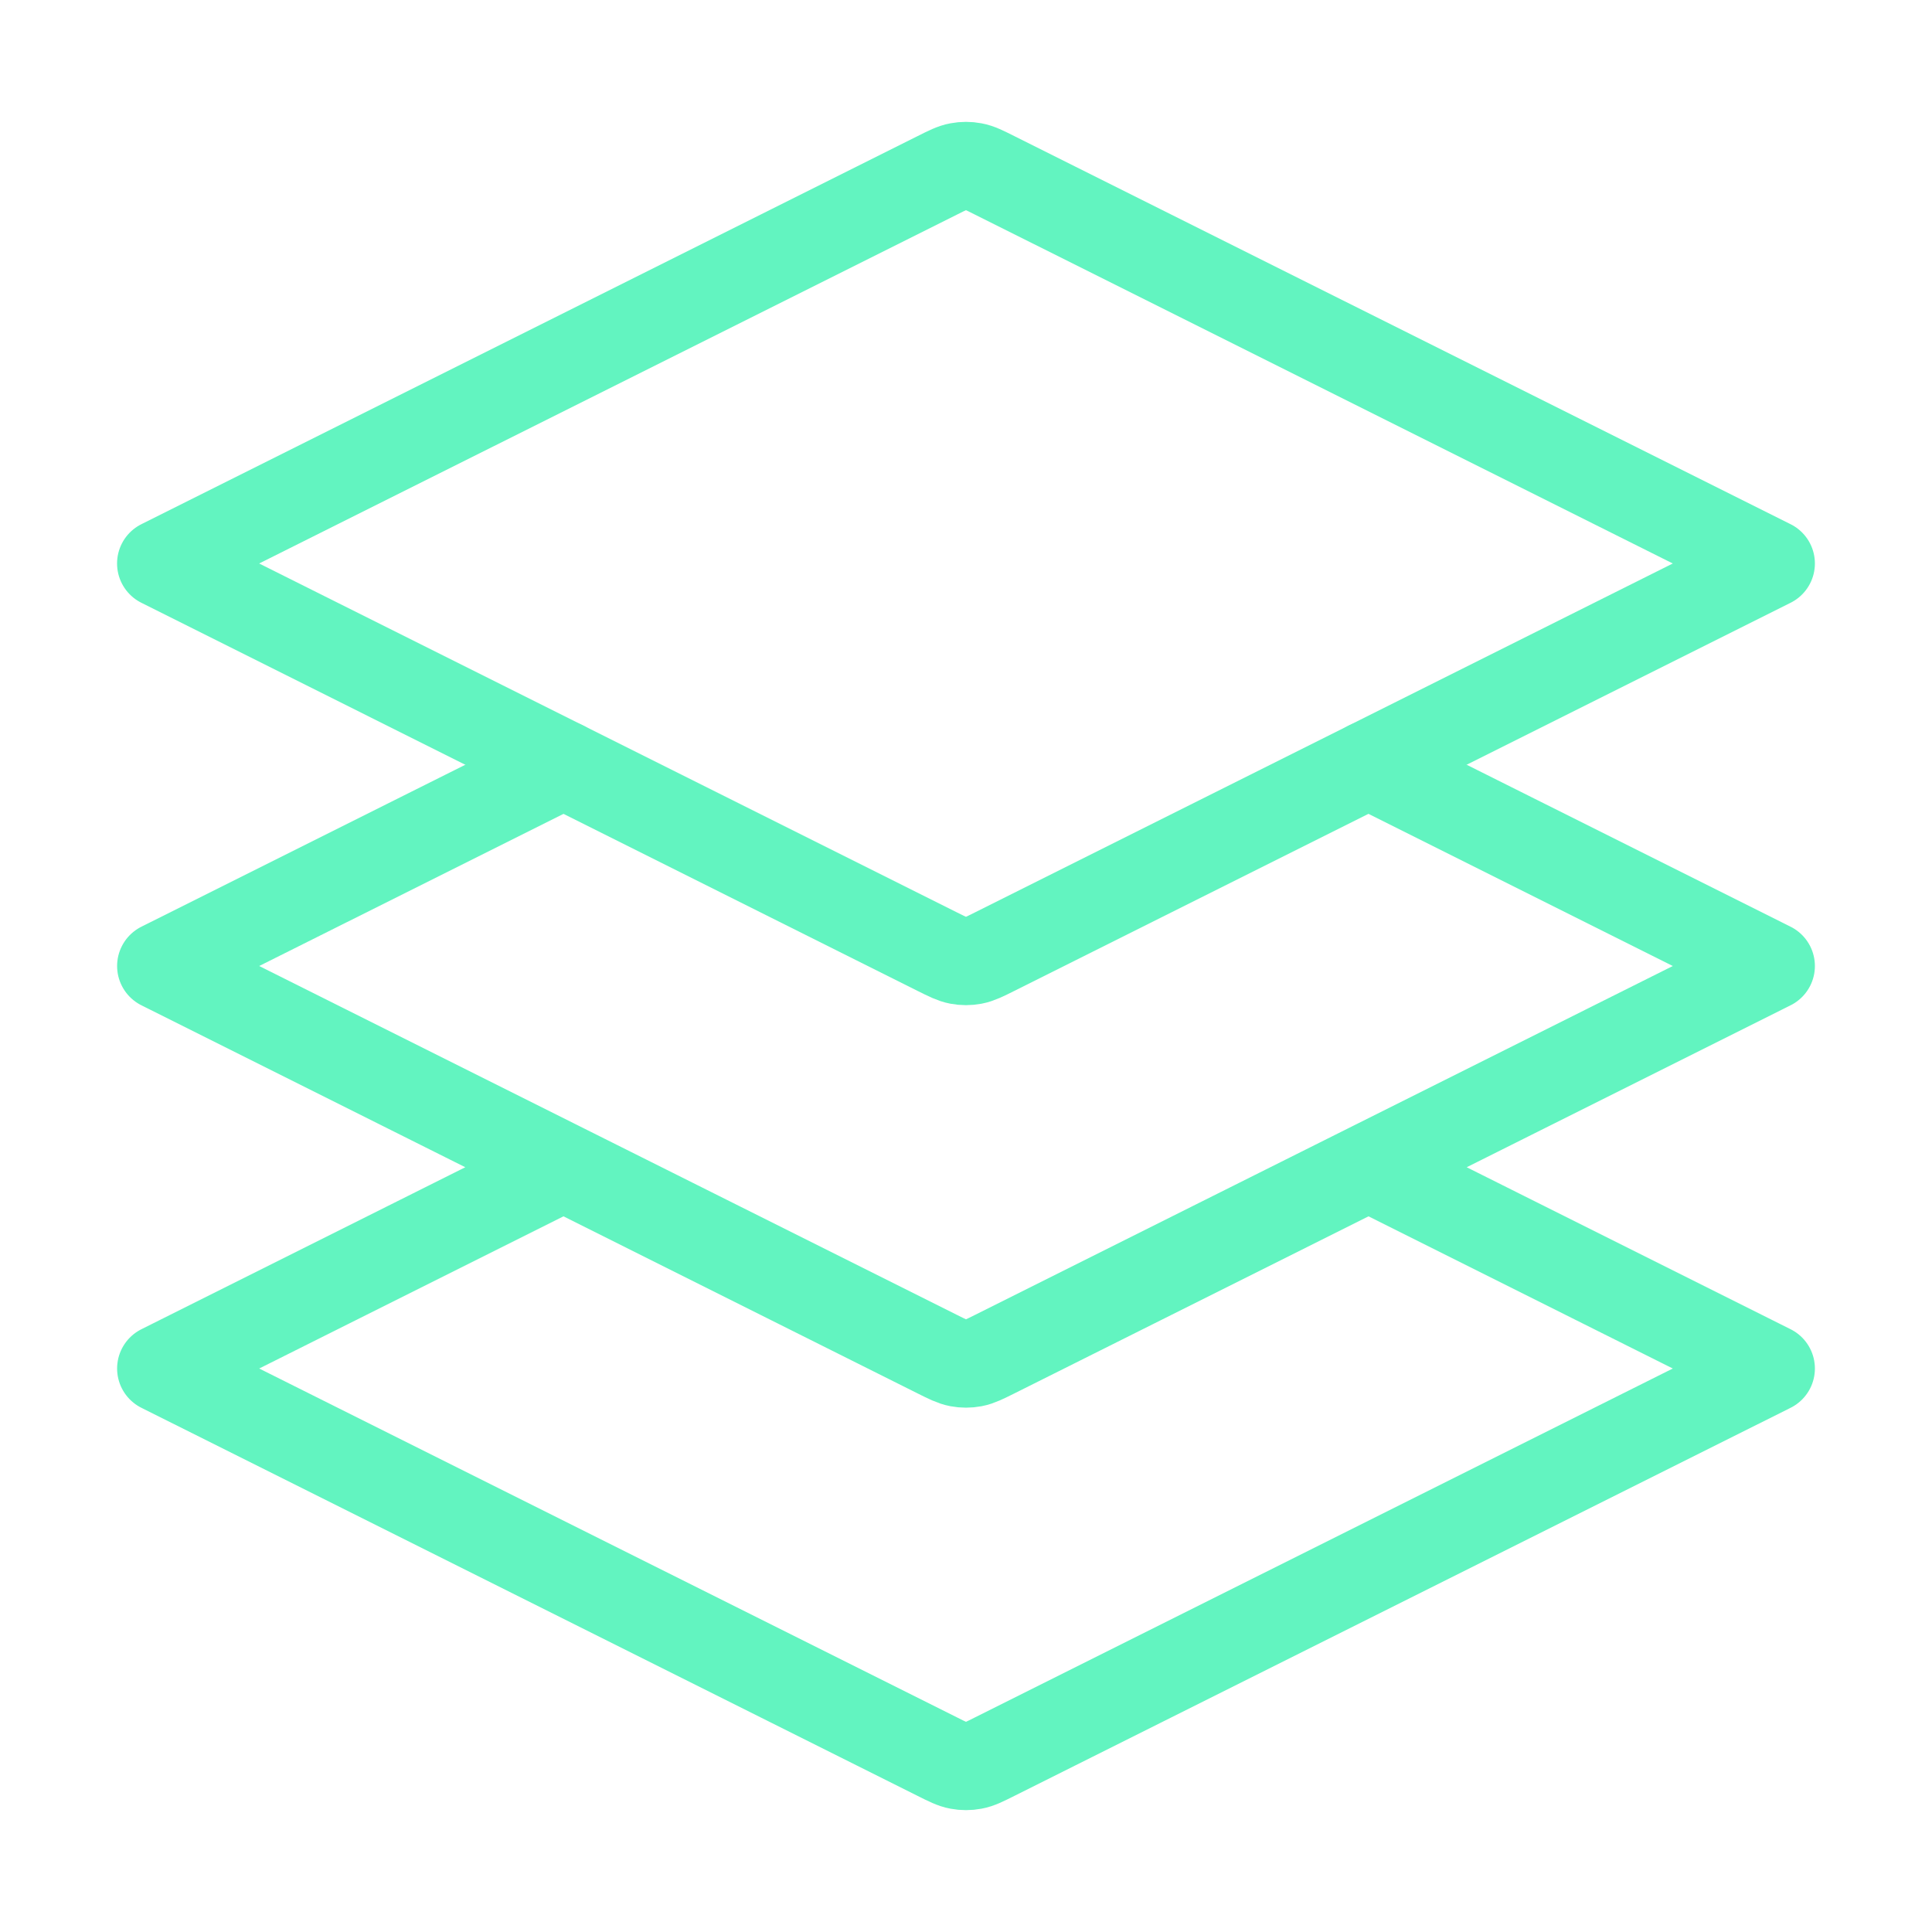
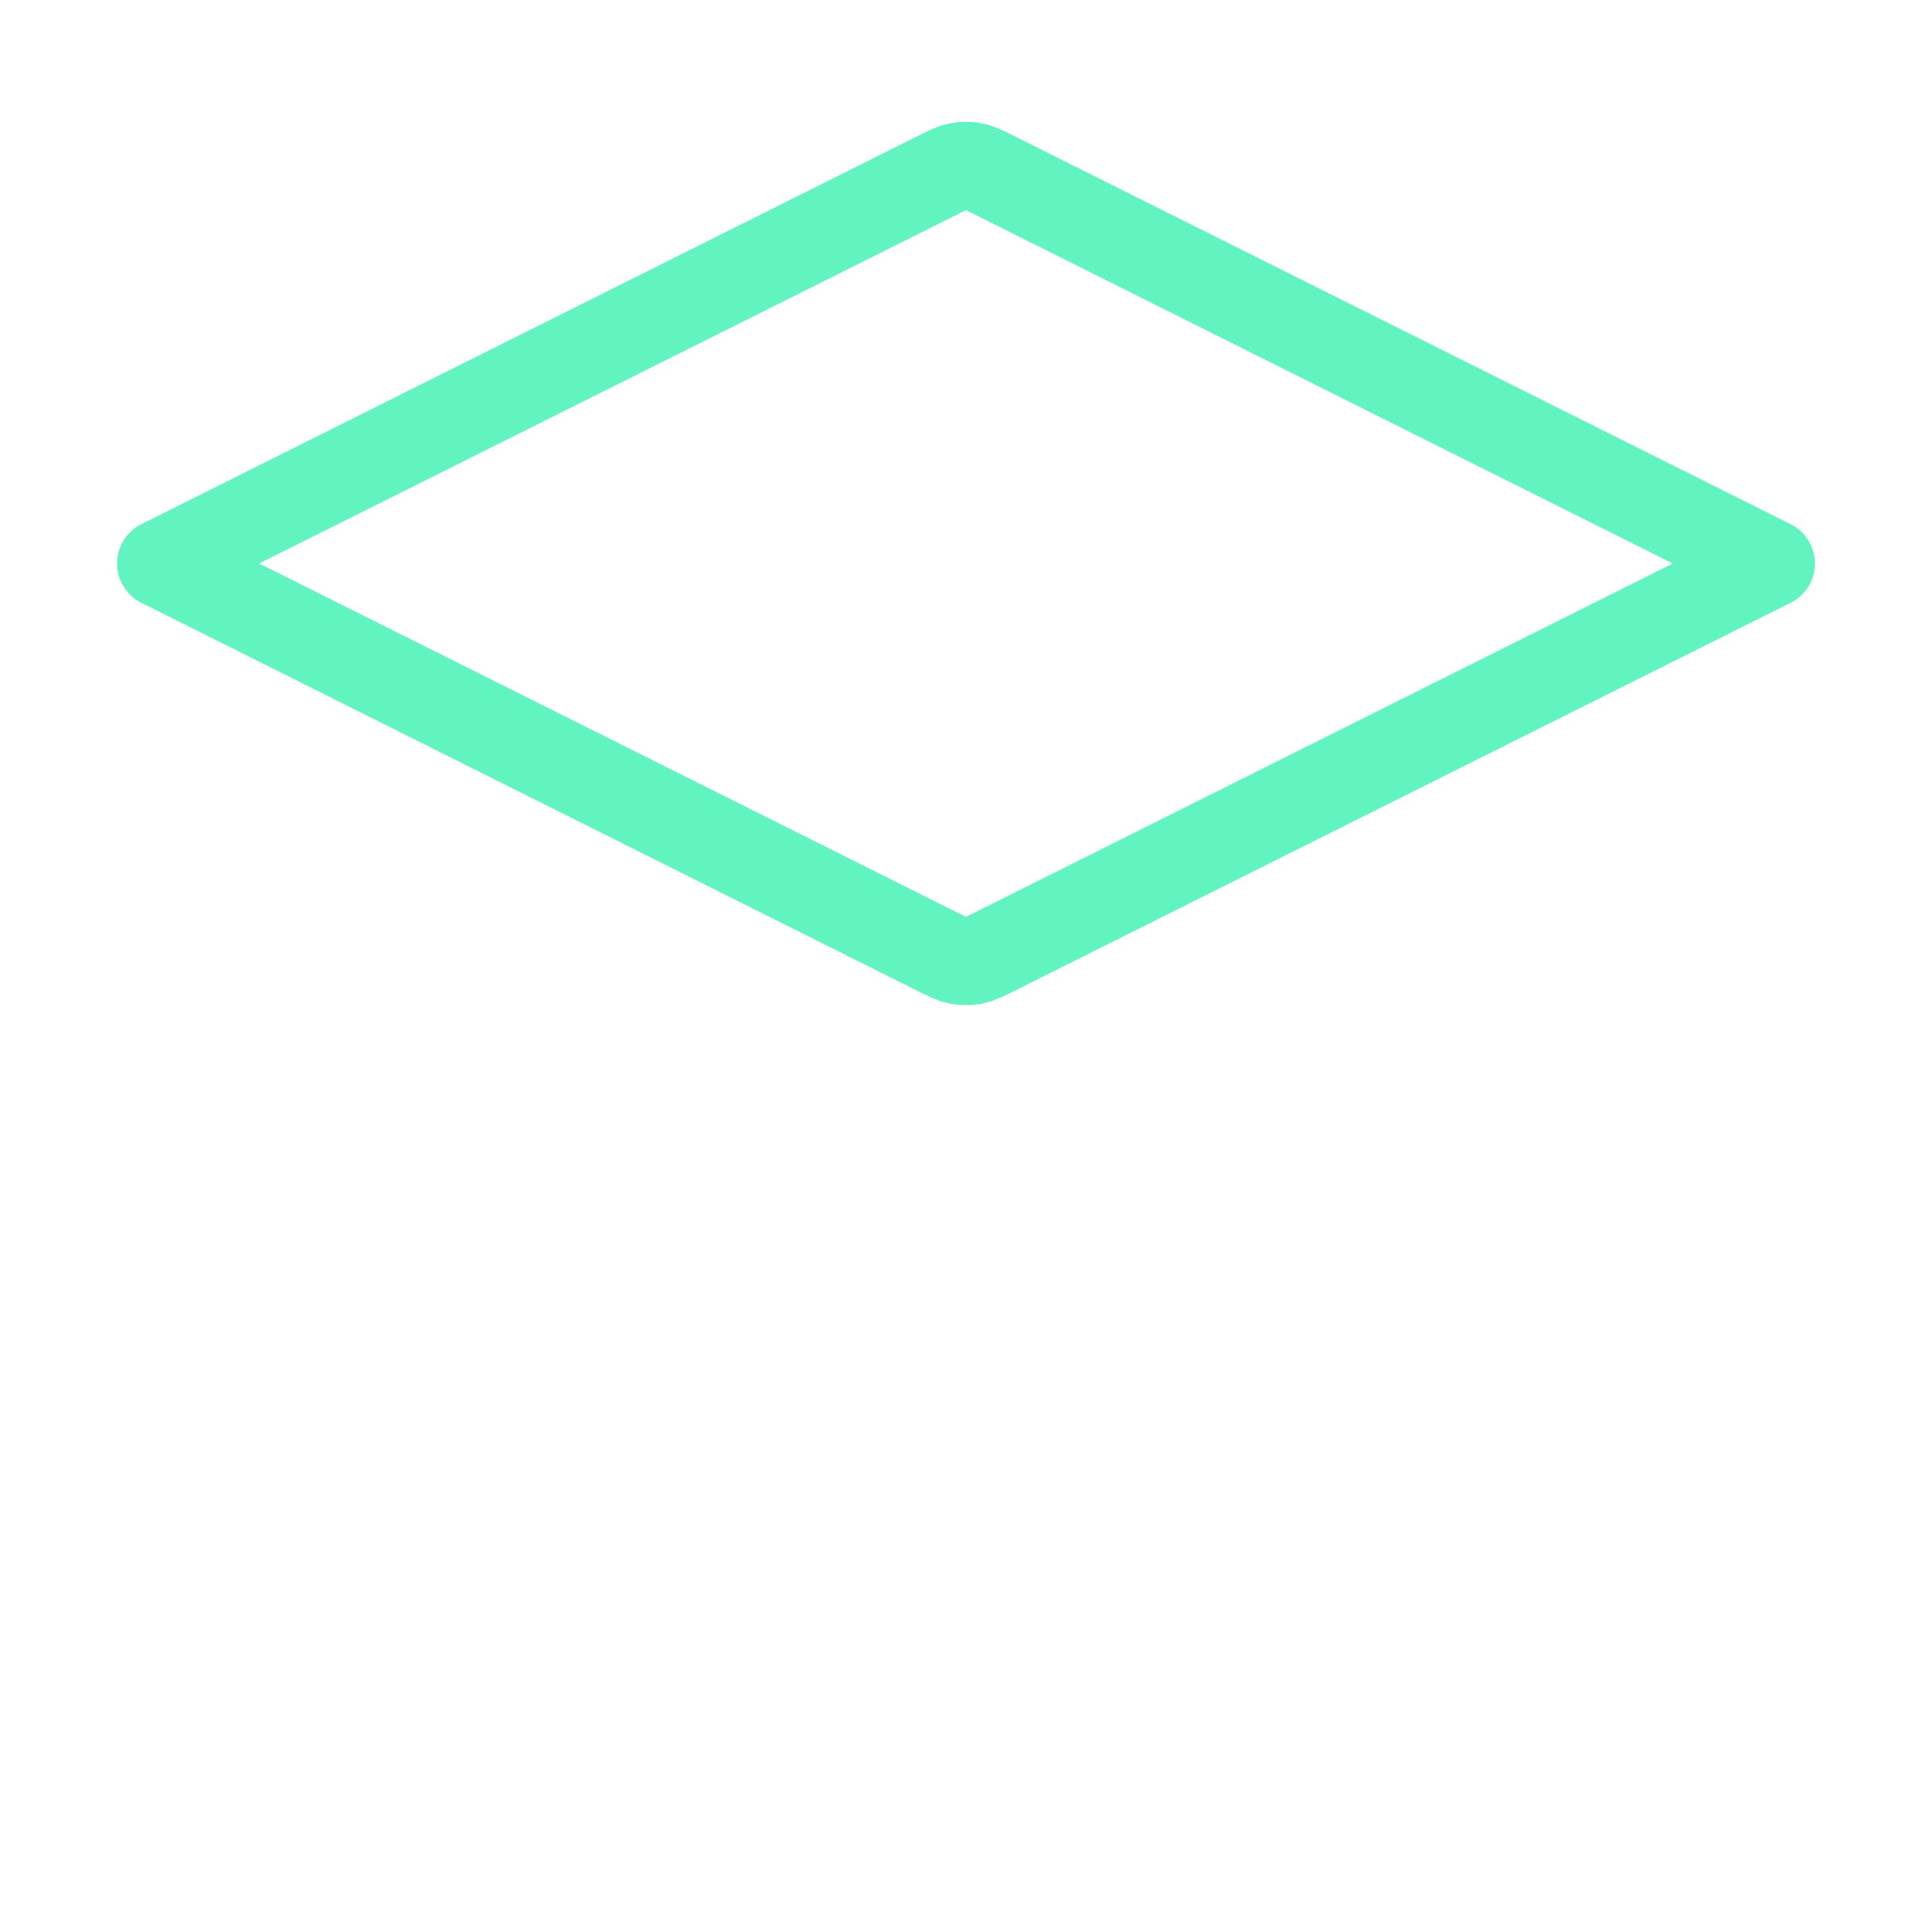
<svg xmlns="http://www.w3.org/2000/svg" width="44" height="44" viewBox="0 0 44 44" fill="none">
-   <path d="M3.667 22L21.344 30.839C21.584 30.959 21.705 31.019 21.831 31.043C21.943 31.064 22.057 31.064 22.169 31.043C22.295 31.019 22.415 30.959 22.656 30.839L40.333 22M12.833 26.583L3.667 31.167L21.344 40.005C21.584 40.126 21.705 40.186 21.831 40.209C21.943 40.23 22.057 40.23 22.169 40.209C22.295 40.186 22.415 40.126 22.656 40.005L40.333 31.167L31.167 26.583M40.333 22L31.167 17.417M12.833 17.417L3.667 22" stroke="#62F4C0" stroke-width="2" stroke-linecap="round" stroke-linejoin="round" />
  <path d="M22.655 3.995C22.415 3.874 22.294 3.814 22.168 3.791C22.057 3.77 21.942 3.77 21.83 3.791C21.704 3.814 21.584 3.874 21.343 3.995L3.666 12.833L21.343 21.672C21.584 21.792 21.704 21.852 21.83 21.876C21.942 21.897 22.057 21.897 22.168 21.876C22.294 21.852 22.415 21.792 22.655 21.672L40.333 12.833L22.655 3.995Z" stroke="#62F4C0" stroke-width="2" stroke-linecap="round" stroke-linejoin="round" />
</svg>